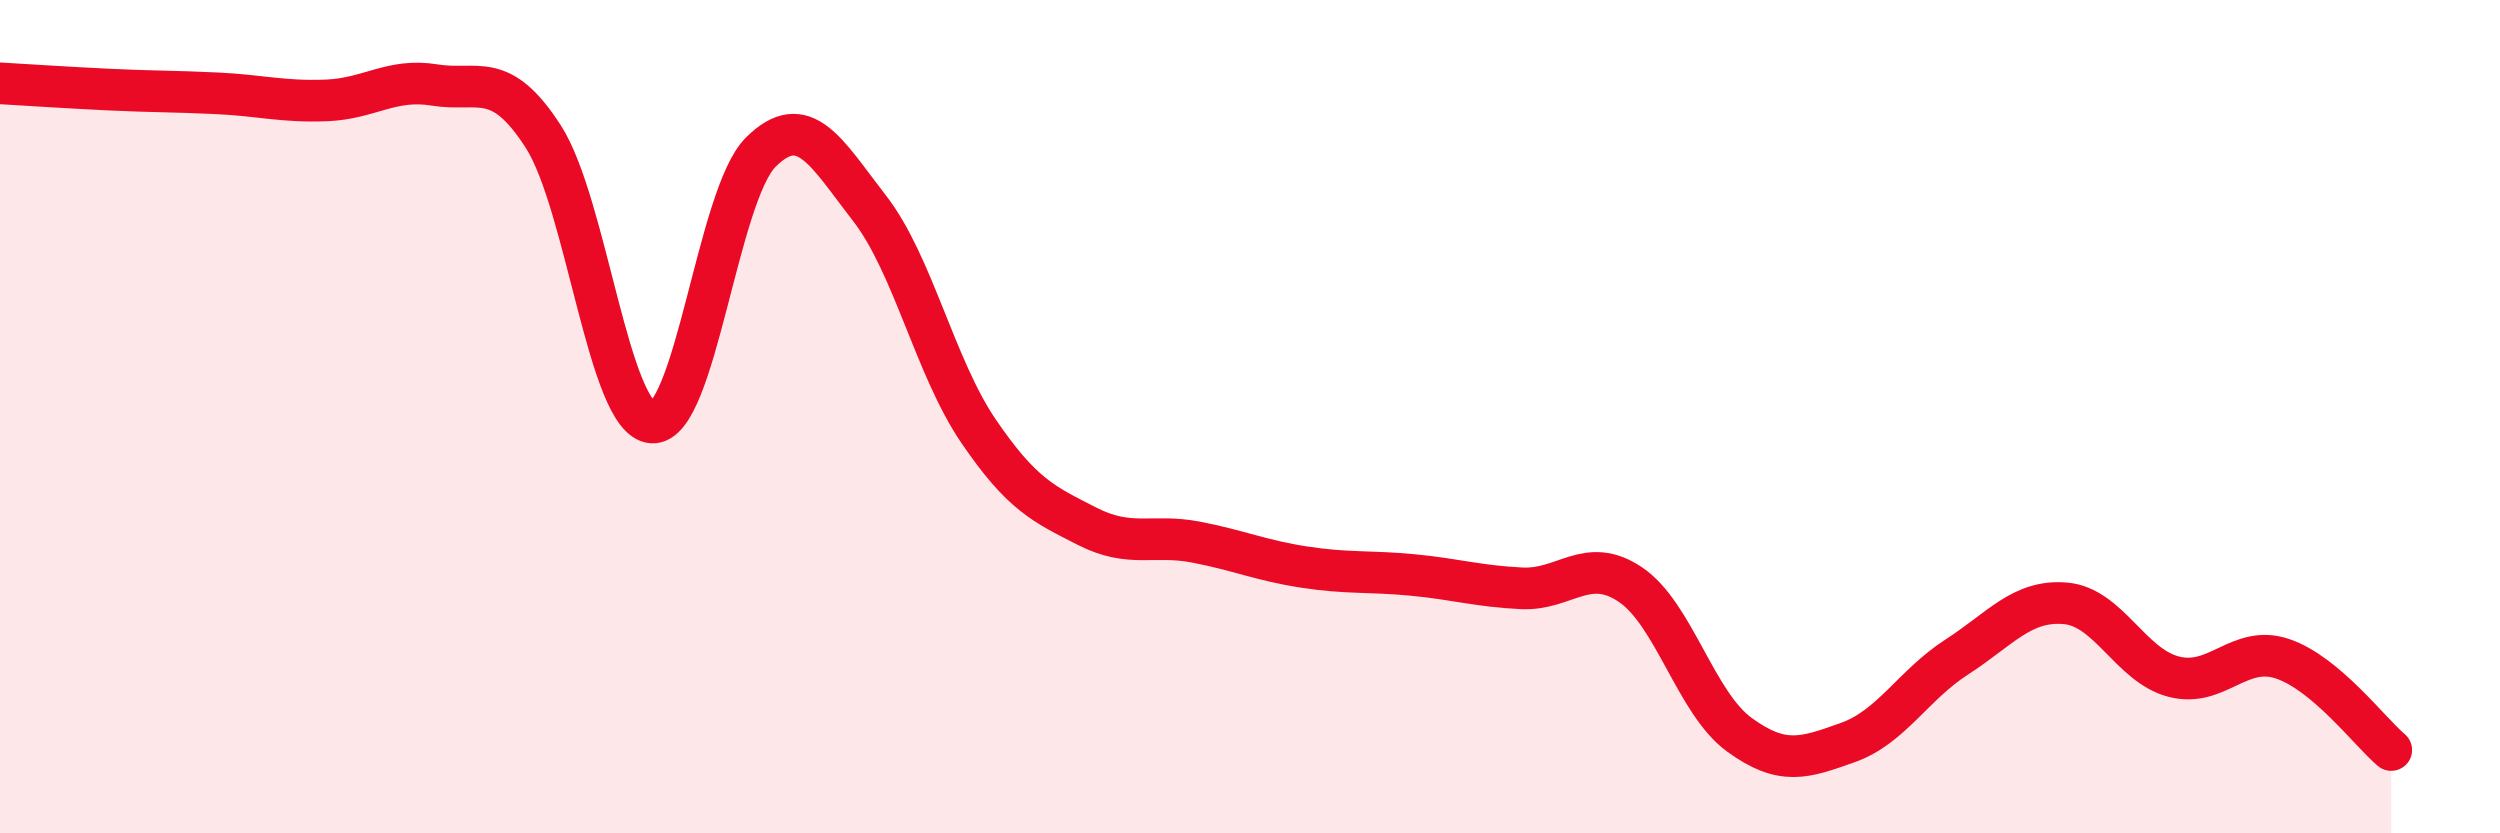
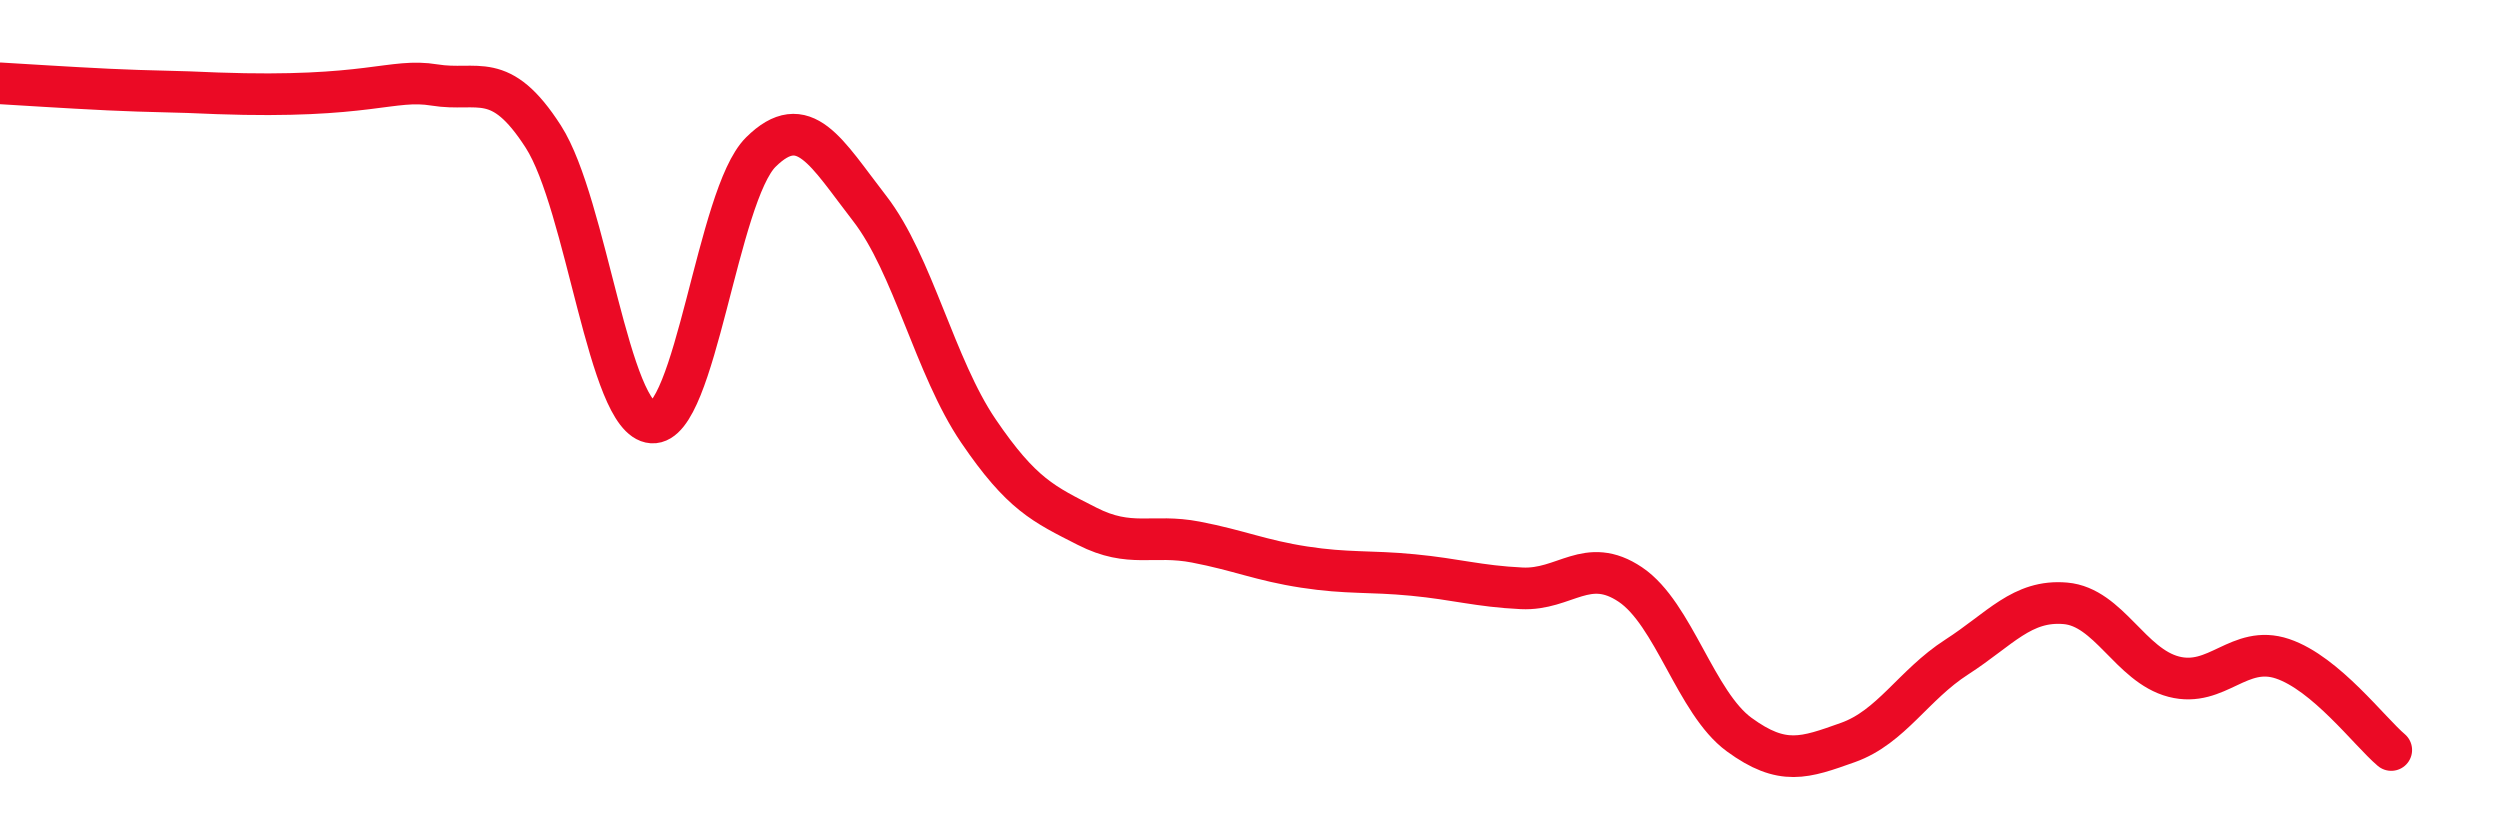
<svg xmlns="http://www.w3.org/2000/svg" width="60" height="20" viewBox="0 0 60 20">
-   <path d="M 0,2 C 0.52,2.03 1.57,2.1 2.61,2.15 C 3.65,2.2 4.18,2.19 5.22,2.24 C 6.26,2.29 6.79,2.45 7.83,2.41 C 8.87,2.37 9.39,1.87 10.43,2.04 C 11.47,2.21 12,1.66 13.04,3.28 C 14.08,4.9 14.61,10.07 15.65,10.14 C 16.69,10.21 17.22,4.68 18.26,3.65 C 19.3,2.62 19.83,3.66 20.87,5 C 21.91,6.34 22.44,8.81 23.48,10.34 C 24.52,11.87 25.05,12.1 26.09,12.63 C 27.13,13.16 27.66,12.81 28.7,13.01 C 29.74,13.21 30.26,13.45 31.3,13.61 C 32.34,13.77 32.87,13.7 33.91,13.8 C 34.95,13.9 35.48,14.07 36.52,14.12 C 37.56,14.17 38.09,13.33 39.13,14.03 C 40.17,14.73 40.7,16.87 41.74,17.63 C 42.78,18.39 43.31,18.19 44.35,17.82 C 45.39,17.45 45.92,16.44 46.96,15.77 C 48,15.1 48.53,14.39 49.57,14.48 C 50.61,14.57 51.13,15.97 52.17,16.24 C 53.21,16.51 53.74,15.46 54.78,15.81 C 55.82,16.16 56.87,17.56 57.39,18L57.39 20L0 20Z" fill="#EB0A25" opacity="0.1" stroke-linecap="round" stroke-linejoin="round" />
-   <path d="M 0,2 C 0.52,2.03 1.57,2.1 2.61,2.15 C 3.65,2.2 4.18,2.19 5.22,2.24 C 6.26,2.29 6.79,2.45 7.83,2.41 C 8.87,2.37 9.39,1.87 10.43,2.04 C 11.47,2.21 12,1.66 13.04,3.28 C 14.08,4.9 14.61,10.07 15.65,10.14 C 16.69,10.21 17.22,4.68 18.26,3.65 C 19.3,2.62 19.83,3.66 20.87,5 C 21.91,6.34 22.44,8.81 23.48,10.34 C 24.52,11.87 25.05,12.1 26.09,12.63 C 27.13,13.16 27.66,12.81 28.7,13.01 C 29.74,13.21 30.26,13.45 31.3,13.61 C 32.34,13.77 32.87,13.7 33.91,13.8 C 34.95,13.9 35.48,14.07 36.52,14.12 C 37.56,14.17 38.09,13.33 39.13,14.03 C 40.17,14.73 40.7,16.87 41.74,17.63 C 42.78,18.39 43.31,18.19 44.35,17.82 C 45.39,17.45 45.92,16.44 46.96,15.77 C 48,15.1 48.53,14.39 49.57,14.48 C 50.61,14.57 51.13,15.97 52.17,16.24 C 53.21,16.51 53.74,15.46 54.78,15.81 C 55.82,16.16 56.87,17.56 57.39,18" stroke="#EB0A25" stroke-width="1" fill="none" stroke-linecap="round" stroke-linejoin="round" />
+   <path d="M 0,2 C 0.52,2.03 1.57,2.1 2.61,2.15 C 3.65,2.2 4.18,2.19 5.22,2.24 C 8.87,2.37 9.39,1.87 10.43,2.04 C 11.47,2.21 12,1.66 13.04,3.28 C 14.08,4.9 14.61,10.07 15.65,10.14 C 16.69,10.21 17.22,4.68 18.26,3.65 C 19.3,2.62 19.83,3.66 20.87,5 C 21.91,6.34 22.44,8.81 23.48,10.34 C 24.52,11.87 25.05,12.1 26.09,12.63 C 27.13,13.16 27.66,12.81 28.7,13.01 C 29.74,13.21 30.26,13.45 31.3,13.61 C 32.34,13.77 32.87,13.7 33.91,13.8 C 34.95,13.9 35.48,14.07 36.52,14.12 C 37.56,14.17 38.09,13.33 39.13,14.03 C 40.17,14.73 40.7,16.87 41.74,17.63 C 42.78,18.39 43.31,18.19 44.35,17.82 C 45.39,17.45 45.92,16.44 46.96,15.77 C 48,15.1 48.53,14.39 49.57,14.48 C 50.61,14.57 51.13,15.97 52.17,16.24 C 53.21,16.51 53.74,15.46 54.78,15.81 C 55.82,16.16 56.87,17.56 57.39,18" stroke="#EB0A25" stroke-width="1" fill="none" stroke-linecap="round" stroke-linejoin="round" />
</svg>